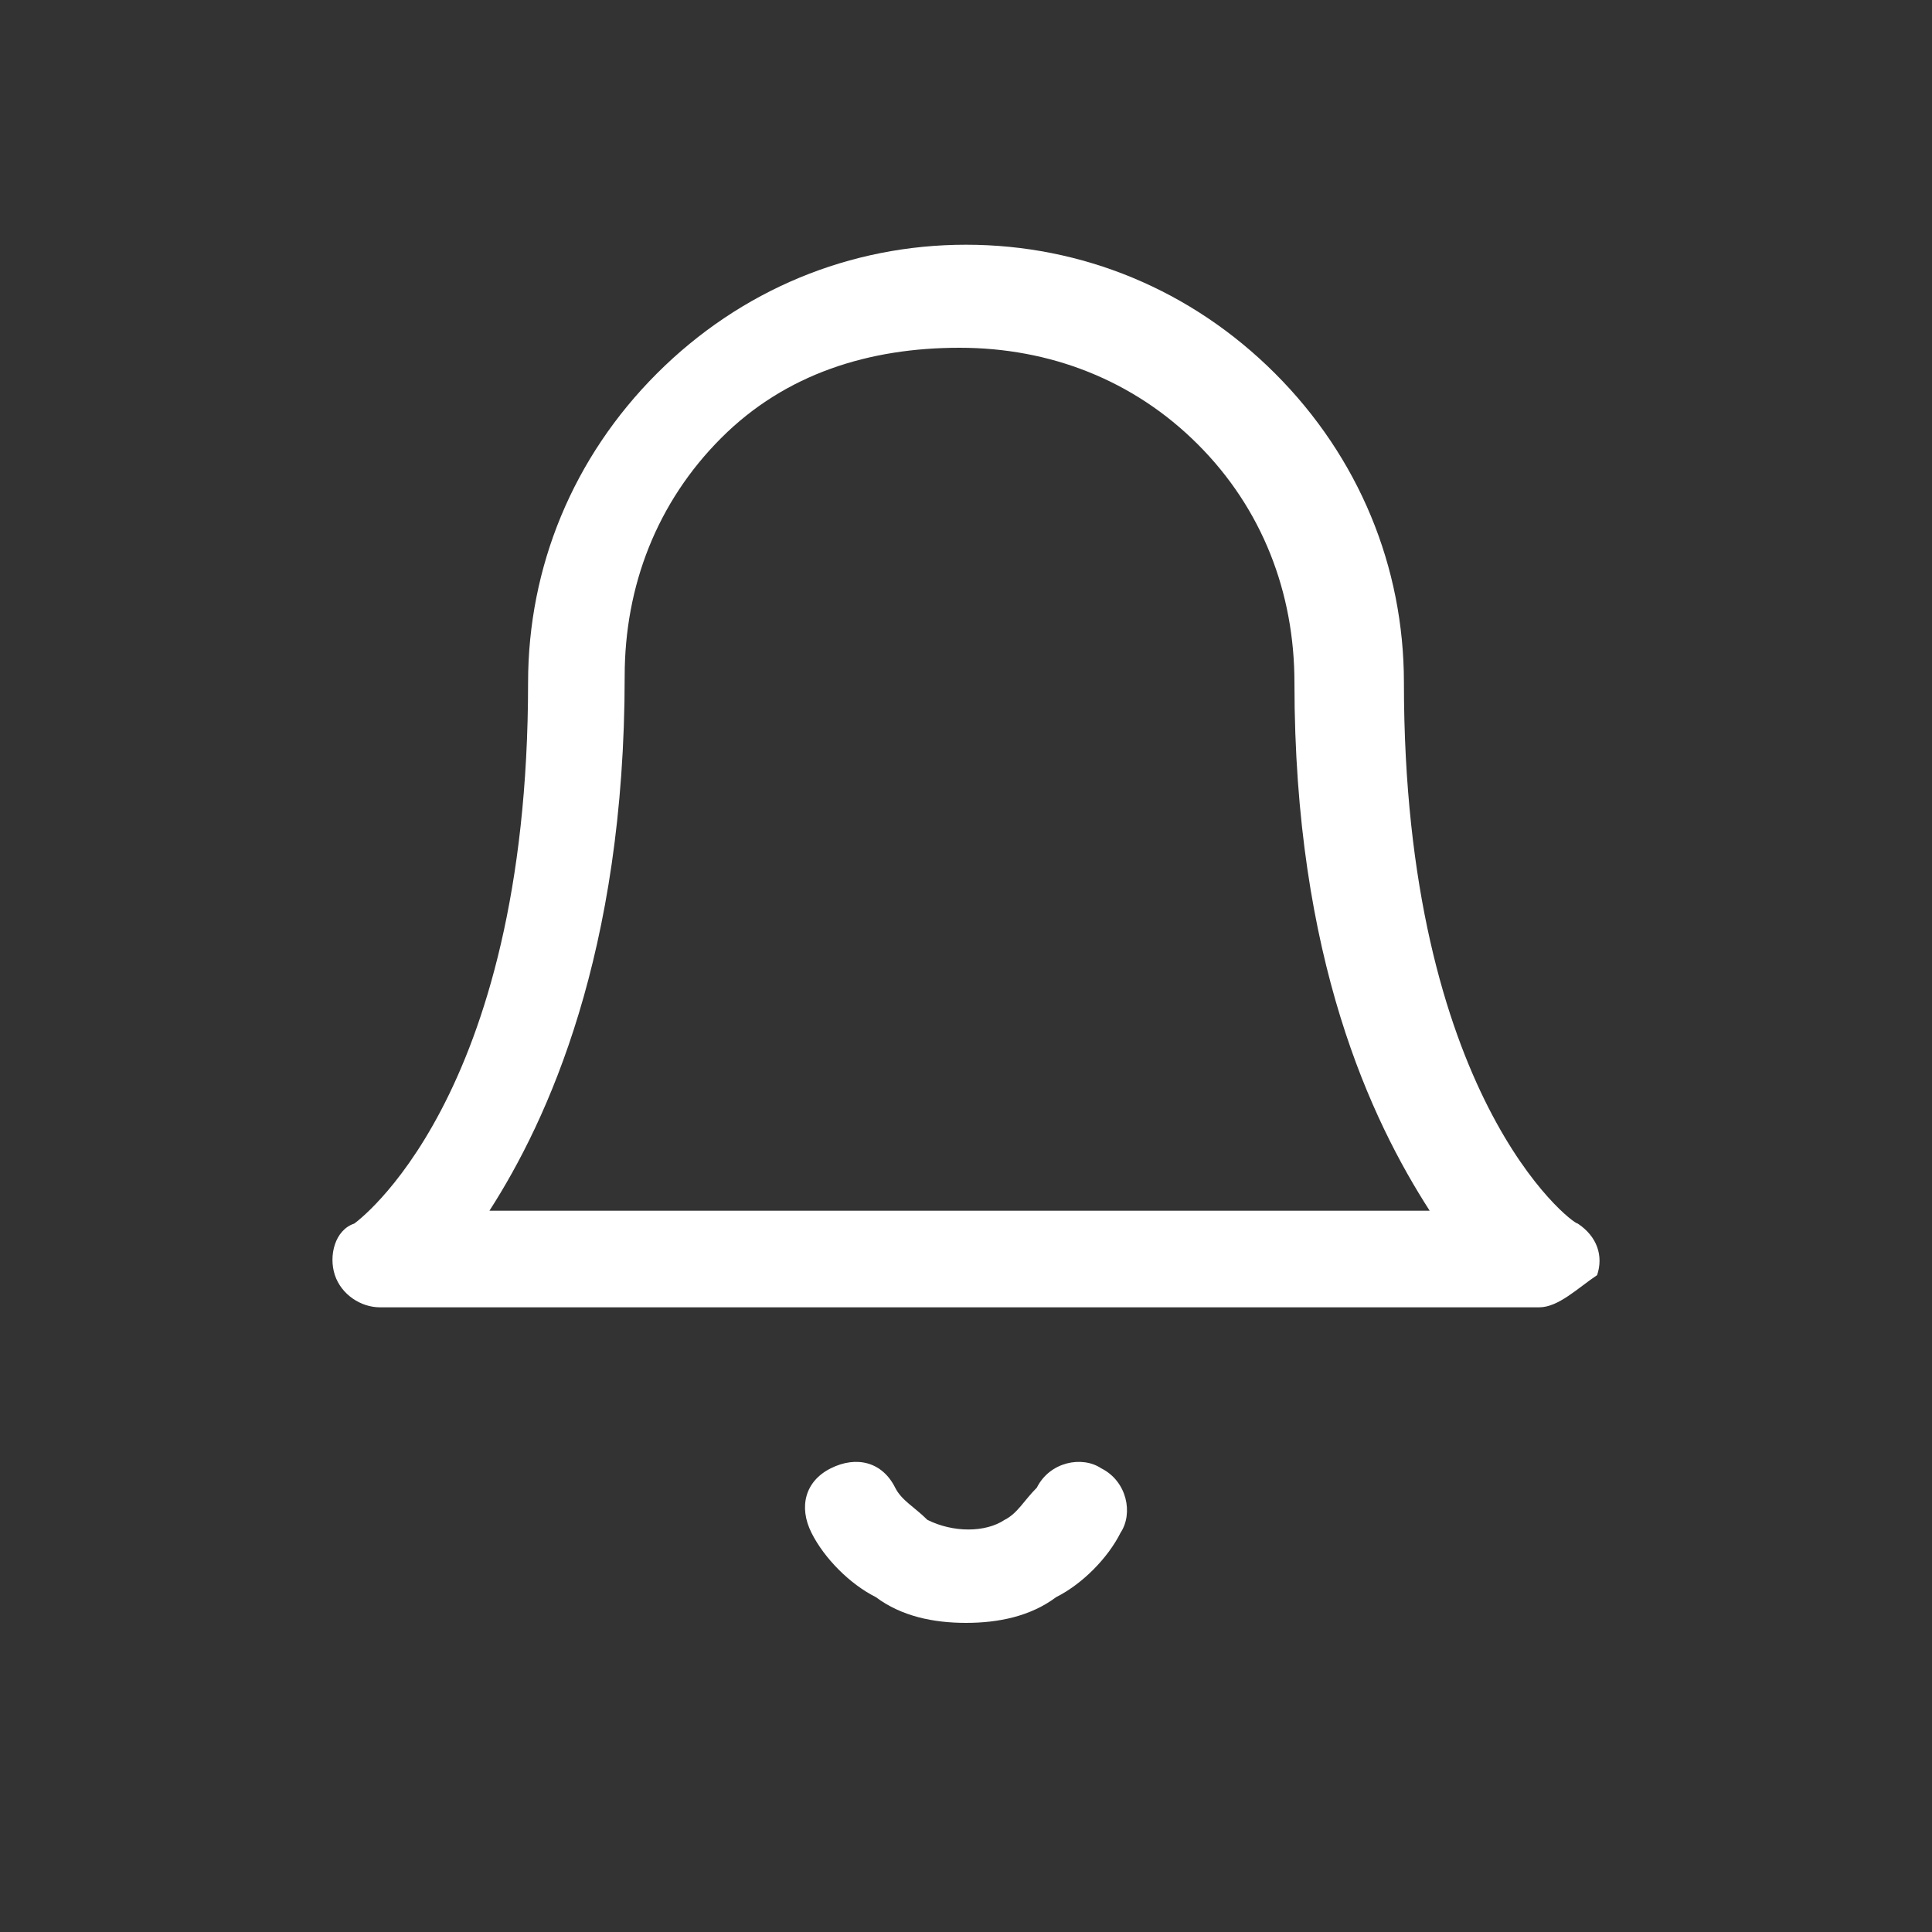
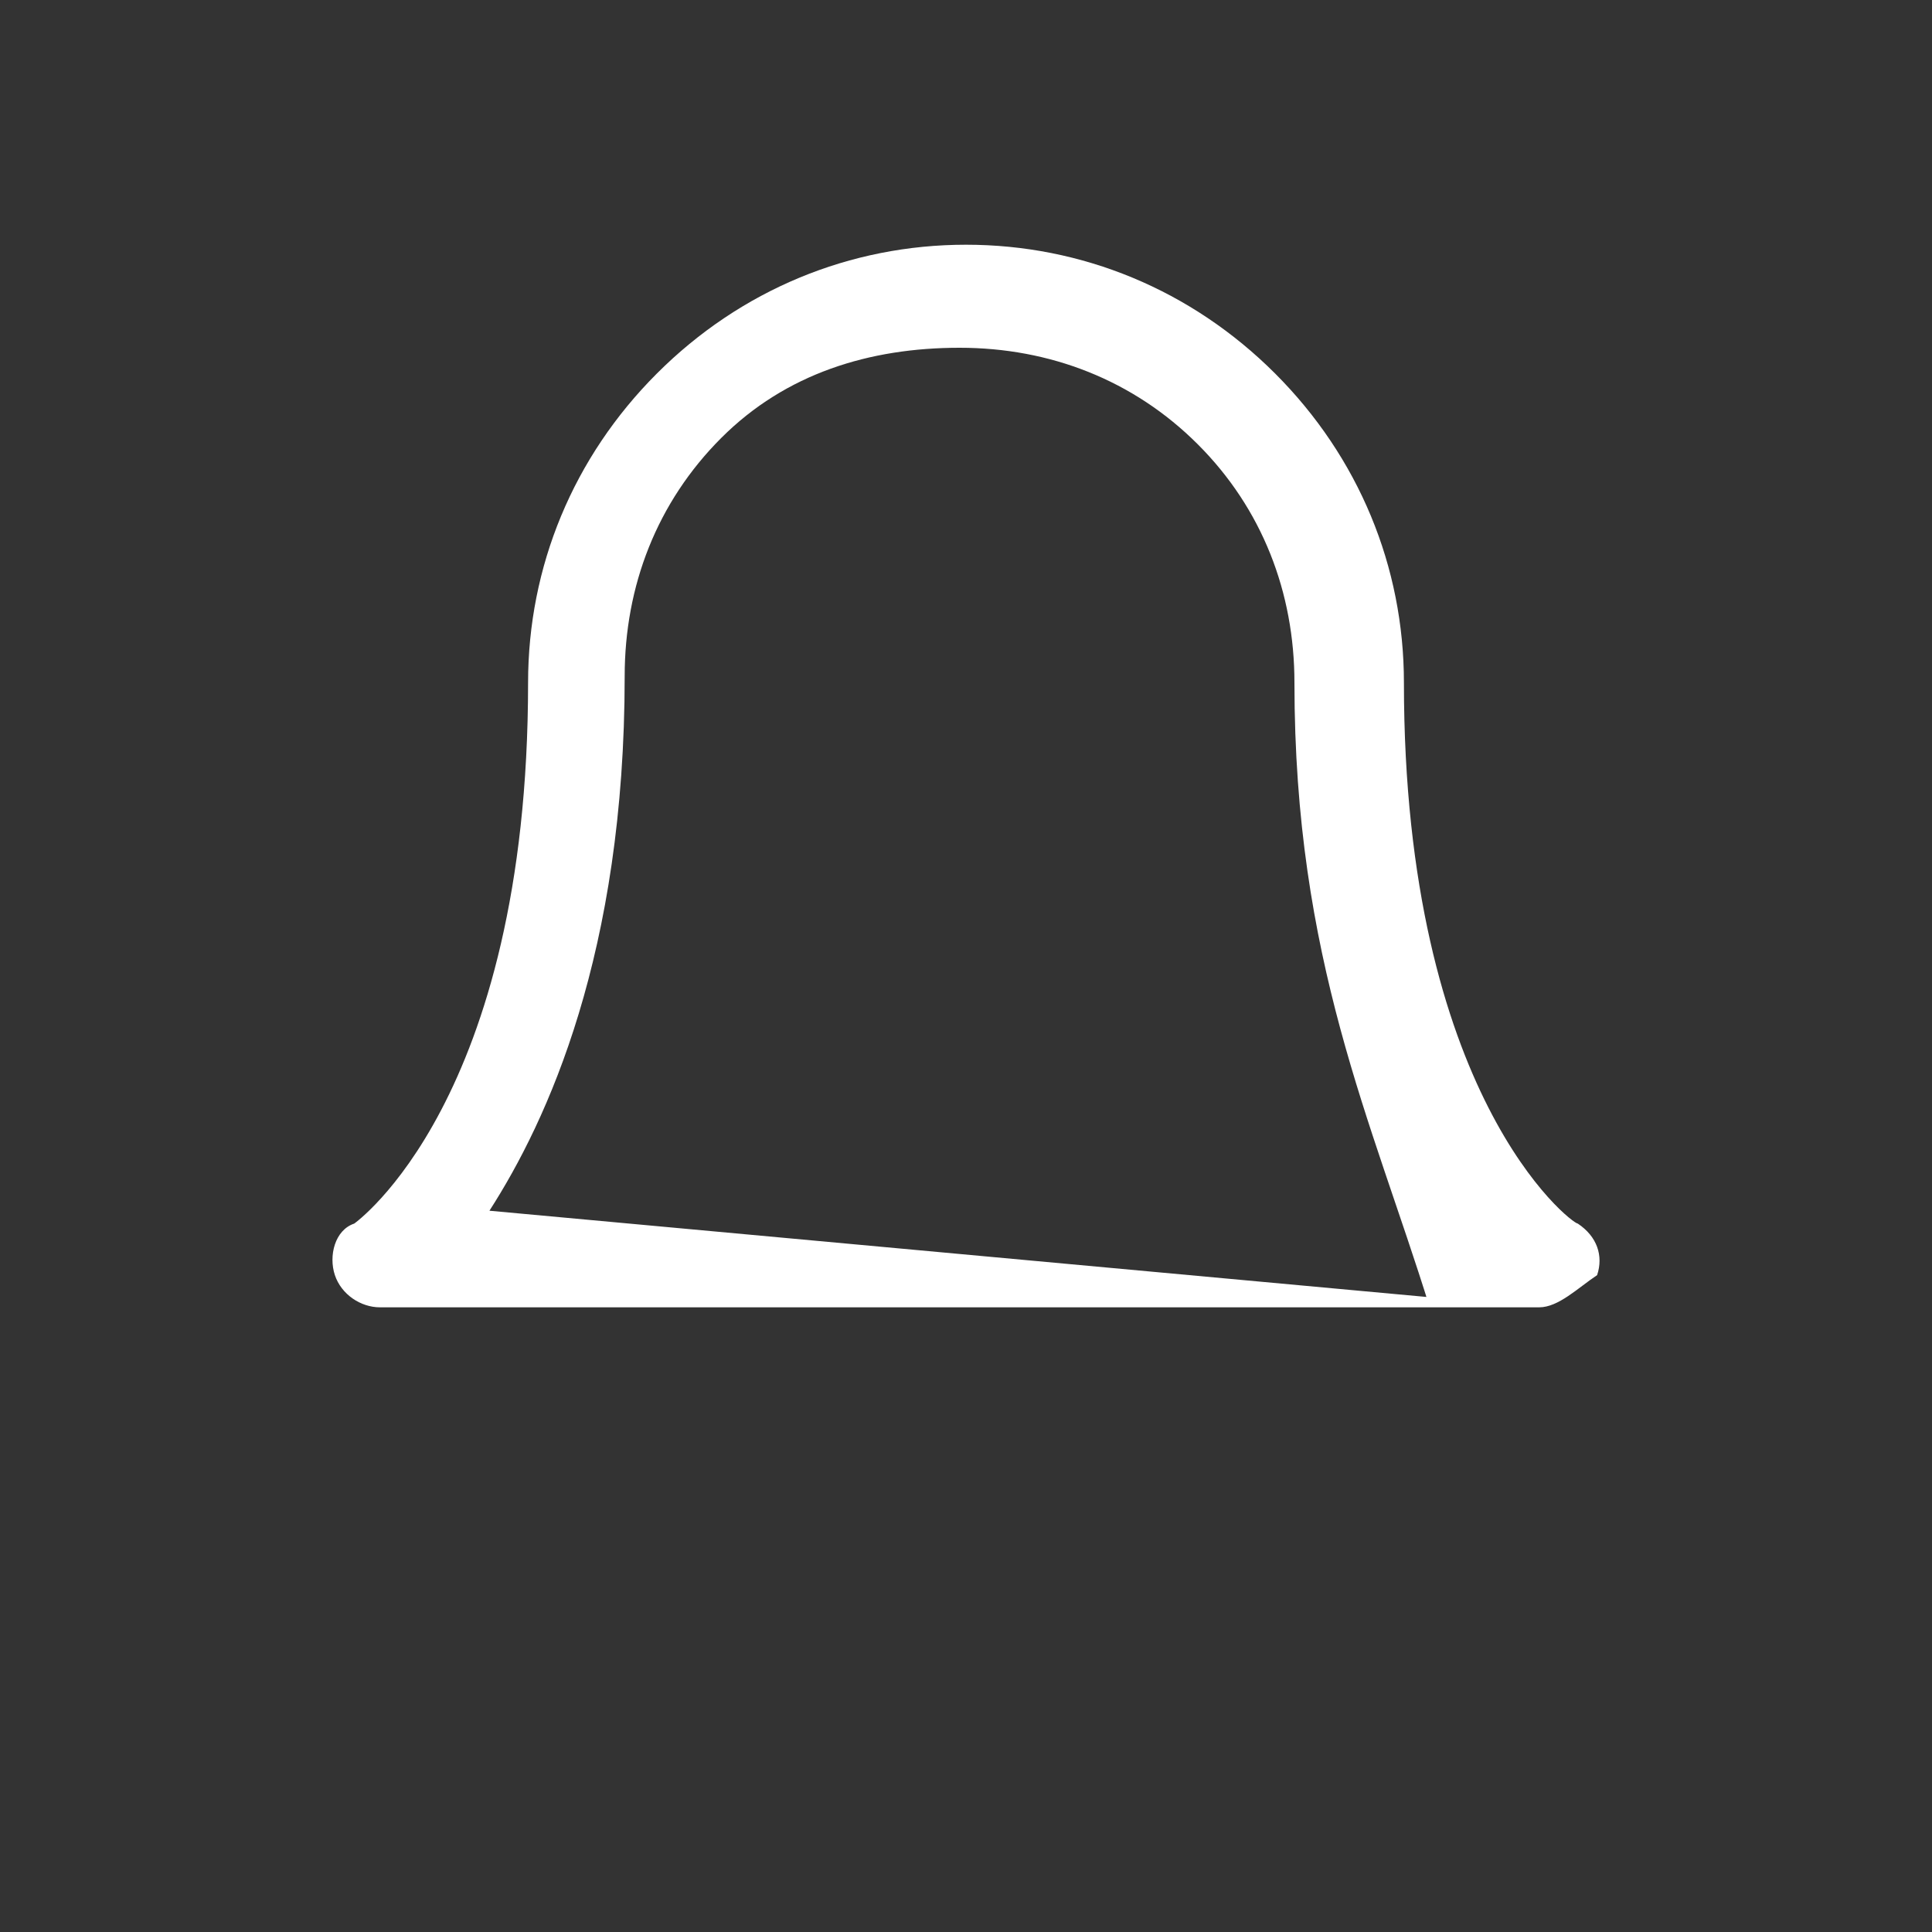
<svg xmlns="http://www.w3.org/2000/svg" width="30" height="30" viewBox="0 0 30 30" fill="none">
  <rect x="0" y="0" width="30" height="30" fill="#333333" stroke="none" />
-   <path d="M23.9 20.3H5.9C5.6 20.3 5.3 20.1 5.2 19.8C5.1 19.5 5.2 19.1 5.5 19C5.5 19 8.2 17.1 8.2 10.6C8.2 8.8 8.9 7.1 10.2 5.8C11.5 4.5 13.2 3.8 15 3.8C16.8 3.8 18.5 4.5 19.8 5.8C21.1 7.1 21.8 8.8 21.8 10.6C21.8 17 24.4 19 24.5 19C24.8 19.2 24.9 19.5 24.8 19.8C24.5 20 24.2 20.3 23.9 20.3ZM7.6 18.8H22.2C21.3 17.4 20.1 14.9 20.1 10.6C20.1 9.2 19.6 7.9 18.6 6.9C17.6 5.9 16.3 5.4 14.9 5.4C13.5 5.4 12.2 5.8 11.2 6.8C10.2 7.8 9.7 9.1 9.7 10.5C9.7 14.8 8.5 17.4 7.6 18.8Z" fill="white" />
-   <path d="M15 25.2C14.5 25.2 14 25.1 13.6 24.8C13.2 24.6 12.8 24.2 12.6 23.8C12.4 23.4 12.5 23 12.9 22.8C13.3 22.6 13.7 22.7 13.9 23.1C14 23.3 14.2 23.4 14.4 23.6C14.8 23.8 15.3 23.8 15.6 23.6C15.8 23.5 15.9 23.3 16.1 23.1C16.3 22.7 16.8 22.6 17.1 22.8C17.5 23 17.6 23.5 17.4 23.8C17.2 24.2 16.8 24.6 16.4 24.8C16 25.1 15.5 25.2 15 25.2Z" fill="white" />
+   <path d="M23.9 20.3H5.9C5.6 20.3 5.3 20.1 5.2 19.8C5.1 19.5 5.2 19.1 5.5 19C5.5 19 8.2 17.1 8.2 10.6C8.2 8.8 8.9 7.1 10.2 5.8C11.5 4.5 13.2 3.8 15 3.8C16.8 3.8 18.5 4.5 19.8 5.8C21.1 7.1 21.8 8.8 21.8 10.6C21.8 17 24.4 19 24.5 19C24.8 19.2 24.9 19.5 24.8 19.8C24.5 20 24.2 20.3 23.9 20.3ZH22.2C21.3 17.4 20.1 14.9 20.1 10.6C20.1 9.2 19.6 7.9 18.6 6.9C17.6 5.9 16.3 5.4 14.9 5.4C13.5 5.4 12.2 5.8 11.2 6.8C10.2 7.8 9.7 9.1 9.7 10.5C9.7 14.8 8.5 17.4 7.6 18.8Z" fill="white" />
</svg>